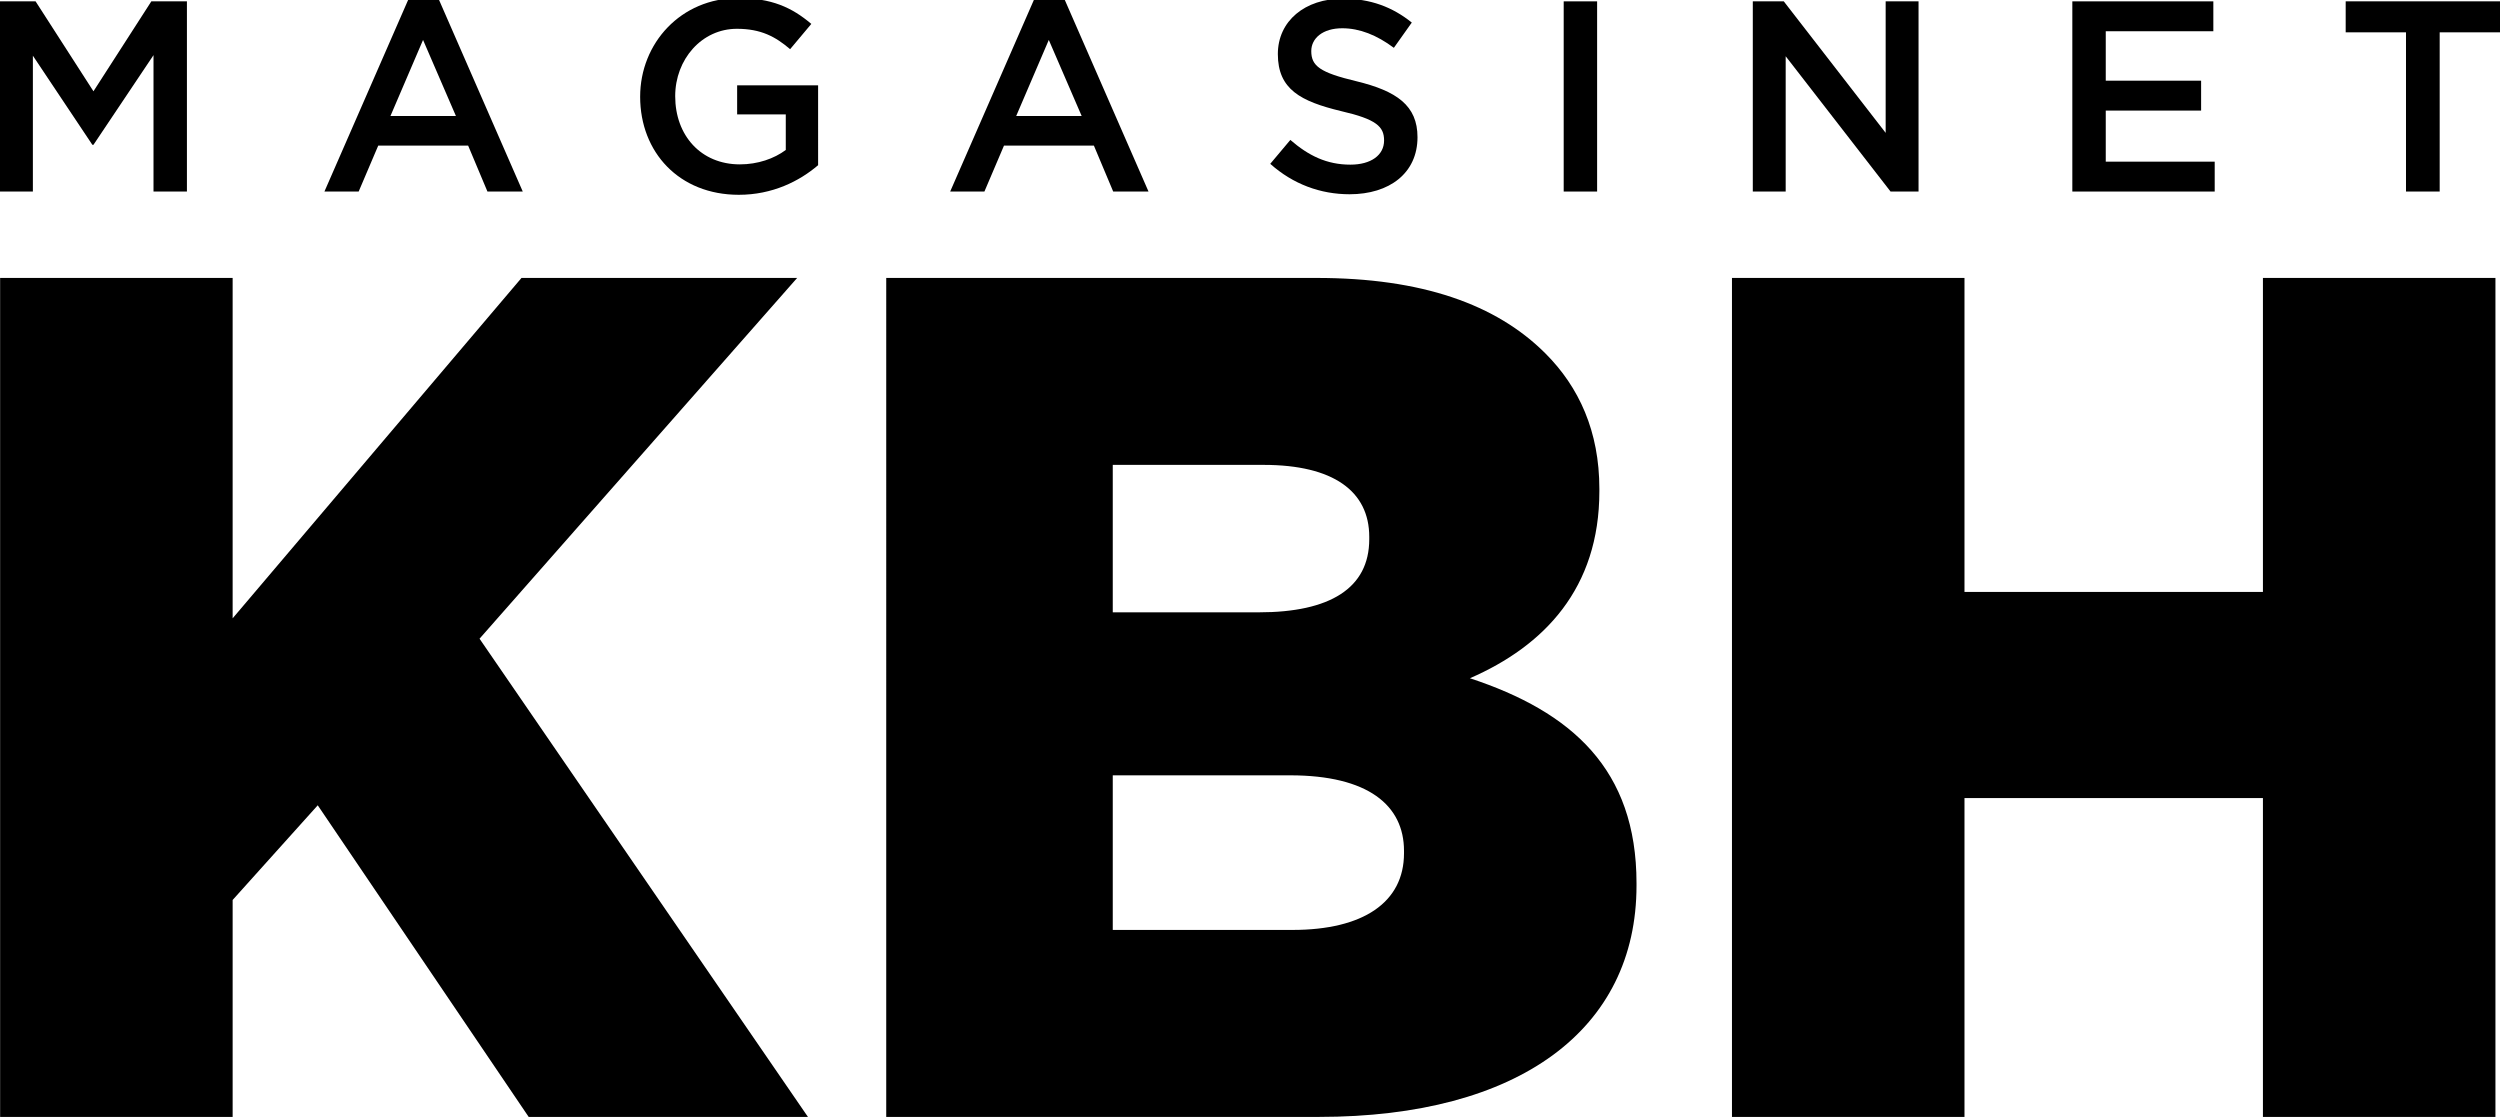
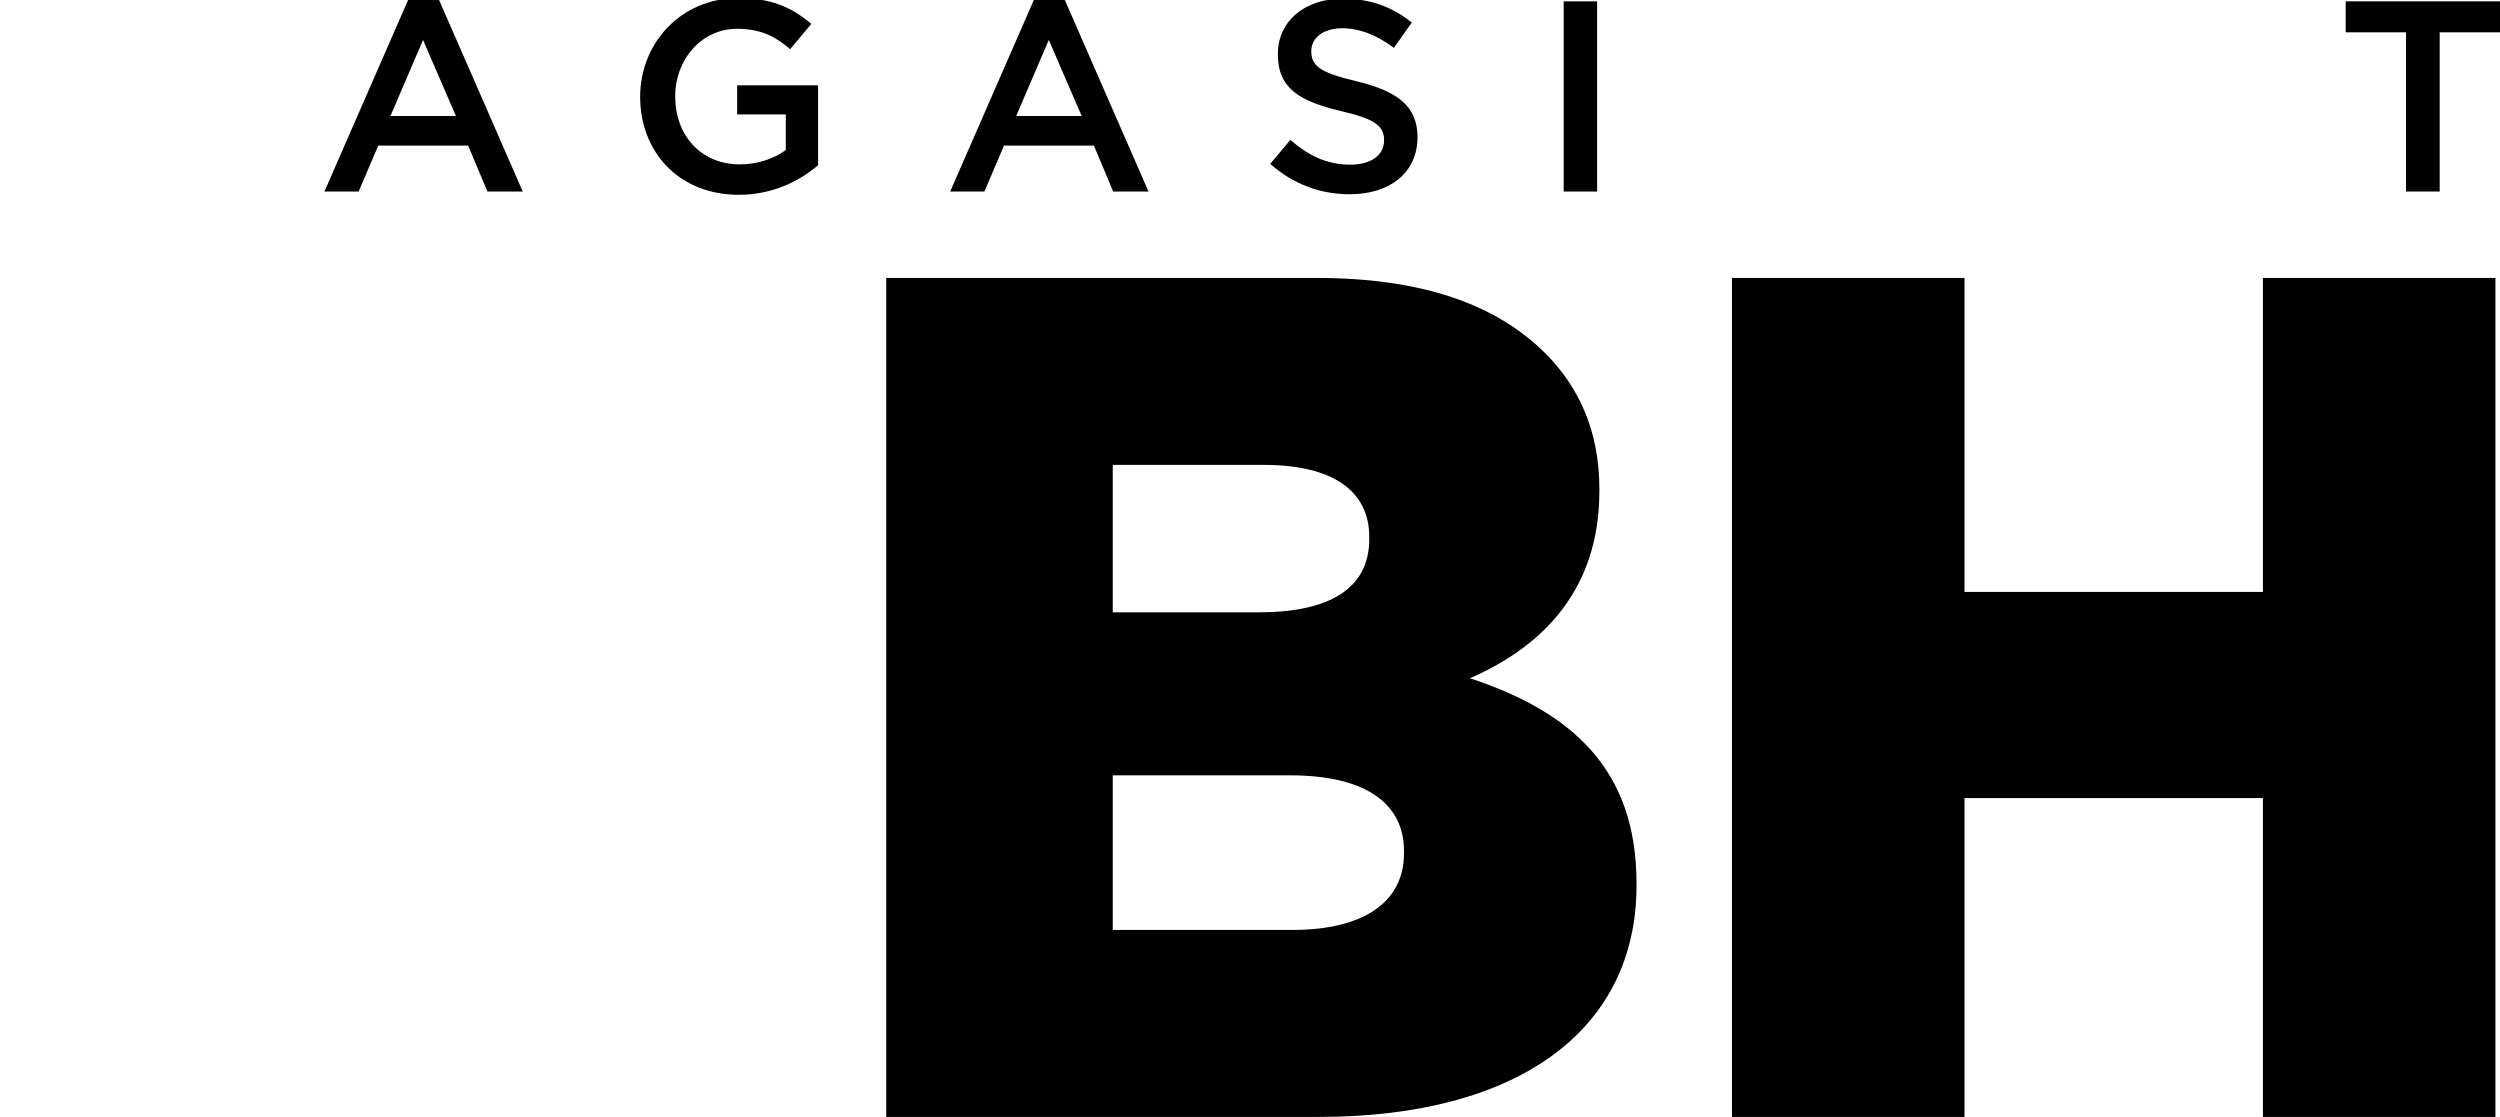
<svg xmlns="http://www.w3.org/2000/svg" version="1.1" baseProfile="tiny" id="Layer_1" x="0px" y="0px" width="450.845px" height="201.42px" viewBox="0 0 450.845 201.42" xml:space="preserve">
  <g>
-     <path d="M0.022,50.123h41.932v61.382l52.09-61.382h49.712l-57.278,65.059l59.224,86.239H95.341l-38.041-56.197l-15.346,17.076   v39.121H0.022V50.123z" />
    <path d="M159.821,50.123h77.594c19.021,0,32.424,4.756,41.284,13.616c6.053,6.049,9.728,14.051,9.728,24.422v0.434   c0,17.508-9.943,27.884-23.345,33.719c18.373,6.052,30.044,16.425,30.044,36.96v0.432c0,25.938-21.181,41.716-57.277,41.716   h-78.027V50.123z M227.042,110.425c12.752,0,19.886-4.323,19.886-13.185v-0.433c0-8.214-6.485-12.97-19.021-12.97h-27.234v26.587   H227.042z M233.095,167.702c12.752,0,20.1-4.971,20.1-13.832v-0.432c0-8.215-6.483-13.617-20.532-13.617h-31.99v27.881H233.095z" />
    <path d="M312.339,50.123h41.932v56.629h53.821V50.123h41.931V201.42h-41.931v-57.494h-53.821v57.494h-41.932V50.123z" />
  </g>
  <g>
-     <path d="M16.854,26.115h-0.196L5.929,10.044v24.498H0V0.245h6.418l10.436,16.218L27.291,0.245h6.418v34.297h-6.026V9.946   L16.854,26.115z" />
    <path d="M94.273,34.542h-6.369l-3.479-8.279H68.207l-3.527,8.279h-6.174L73.597,0h5.585L94.273,34.542z M76.292,7.202L70.412,20.92   H82.22L76.292,7.202z" />
    <path d="M133.229,35.129c-10.73,0-17.786-7.643-17.786-17.688c0-9.652,7.35-17.785,17.688-17.785c5.978,0,9.652,1.666,13.18,4.655   l-3.822,4.557c-2.646-2.254-5.243-3.675-9.603-3.675c-6.321,0-11.122,5.488-11.122,12.151c0,7.104,4.654,12.299,11.661,12.299   c3.234,0,6.174-1.029,8.281-2.598v-6.418h-8.771v-5.242h14.601V29.79C144.155,32.68,139.305,35.129,133.229,35.129z" />
    <path d="M207.12,34.542h-6.369l-3.479-8.279h-16.218l-3.527,8.279h-6.174L186.443,0h5.585L207.12,34.542z M189.138,7.202   l-5.879,13.718h11.808L189.138,7.202z" />
    <path d="M244.606,14.649c7.252,1.765,11.023,4.361,11.023,10.094c0,6.468-5.046,10.289-12.248,10.289   c-5.243,0-10.191-1.813-14.307-5.487l3.625-4.312c3.283,2.842,6.565,4.459,10.828,4.459c3.724,0,6.076-1.715,6.076-4.361   c0-2.498-1.373-3.821-7.742-5.291c-7.301-1.764-11.416-3.92-11.416-10.29c0-5.978,4.9-9.995,11.711-9.995   c4.997,0,8.965,1.519,12.444,4.312l-3.233,4.557c-3.087-2.303-6.174-3.528-9.31-3.528c-3.528,0-5.585,1.813-5.585,4.116   C236.474,11.906,238.041,13.082,244.606,14.649z" />
    <path d="M288.021,0.245v34.297h-6.027V0.245H288.021z" />
-     <path d="M340.056,0.245h5.93v34.297h-5.047l-18.912-24.399v24.399h-5.93V0.245h5.586l18.373,23.715V0.245z" />
-     <path d="M399.149,5.634h-19.402v8.917h17.197v5.391h-17.197v9.211h19.647v5.389h-25.674V0.245h25.429V5.634z" />
    <path d="M439.968,34.542h-6.075V5.831h-10.877V0.245h27.829v5.586h-10.877V34.542z" />
  </g>
</svg>